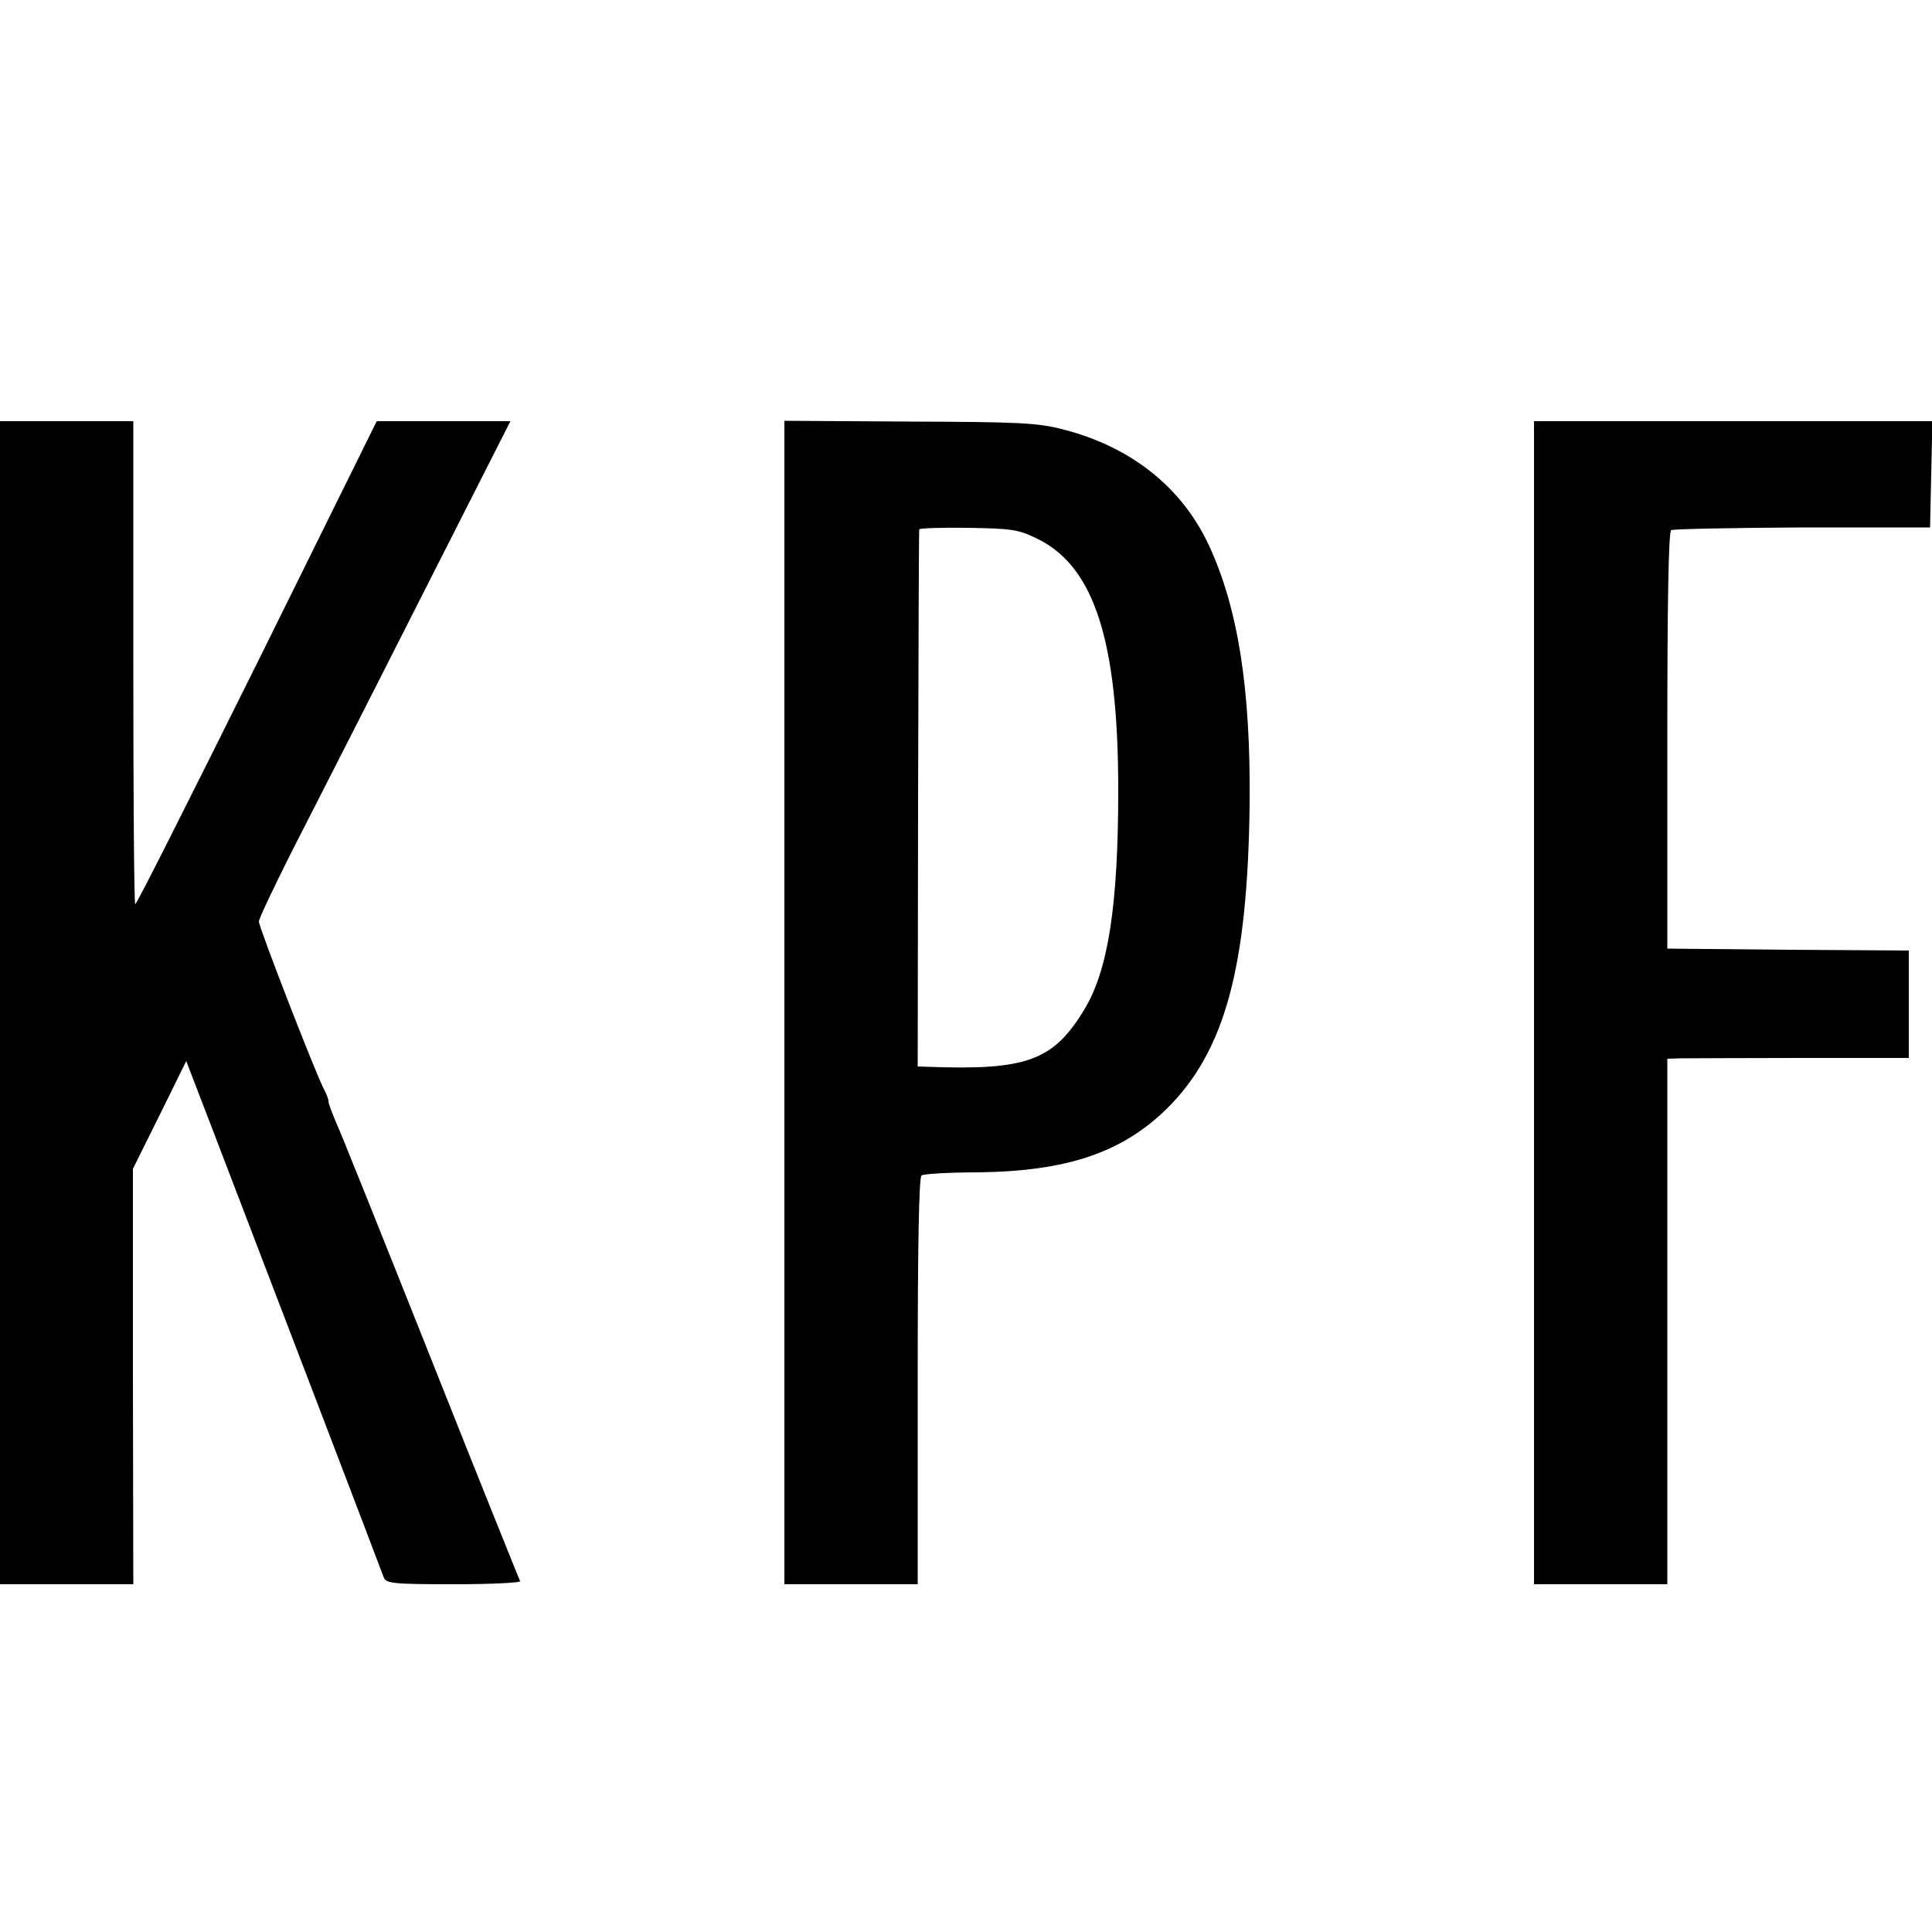
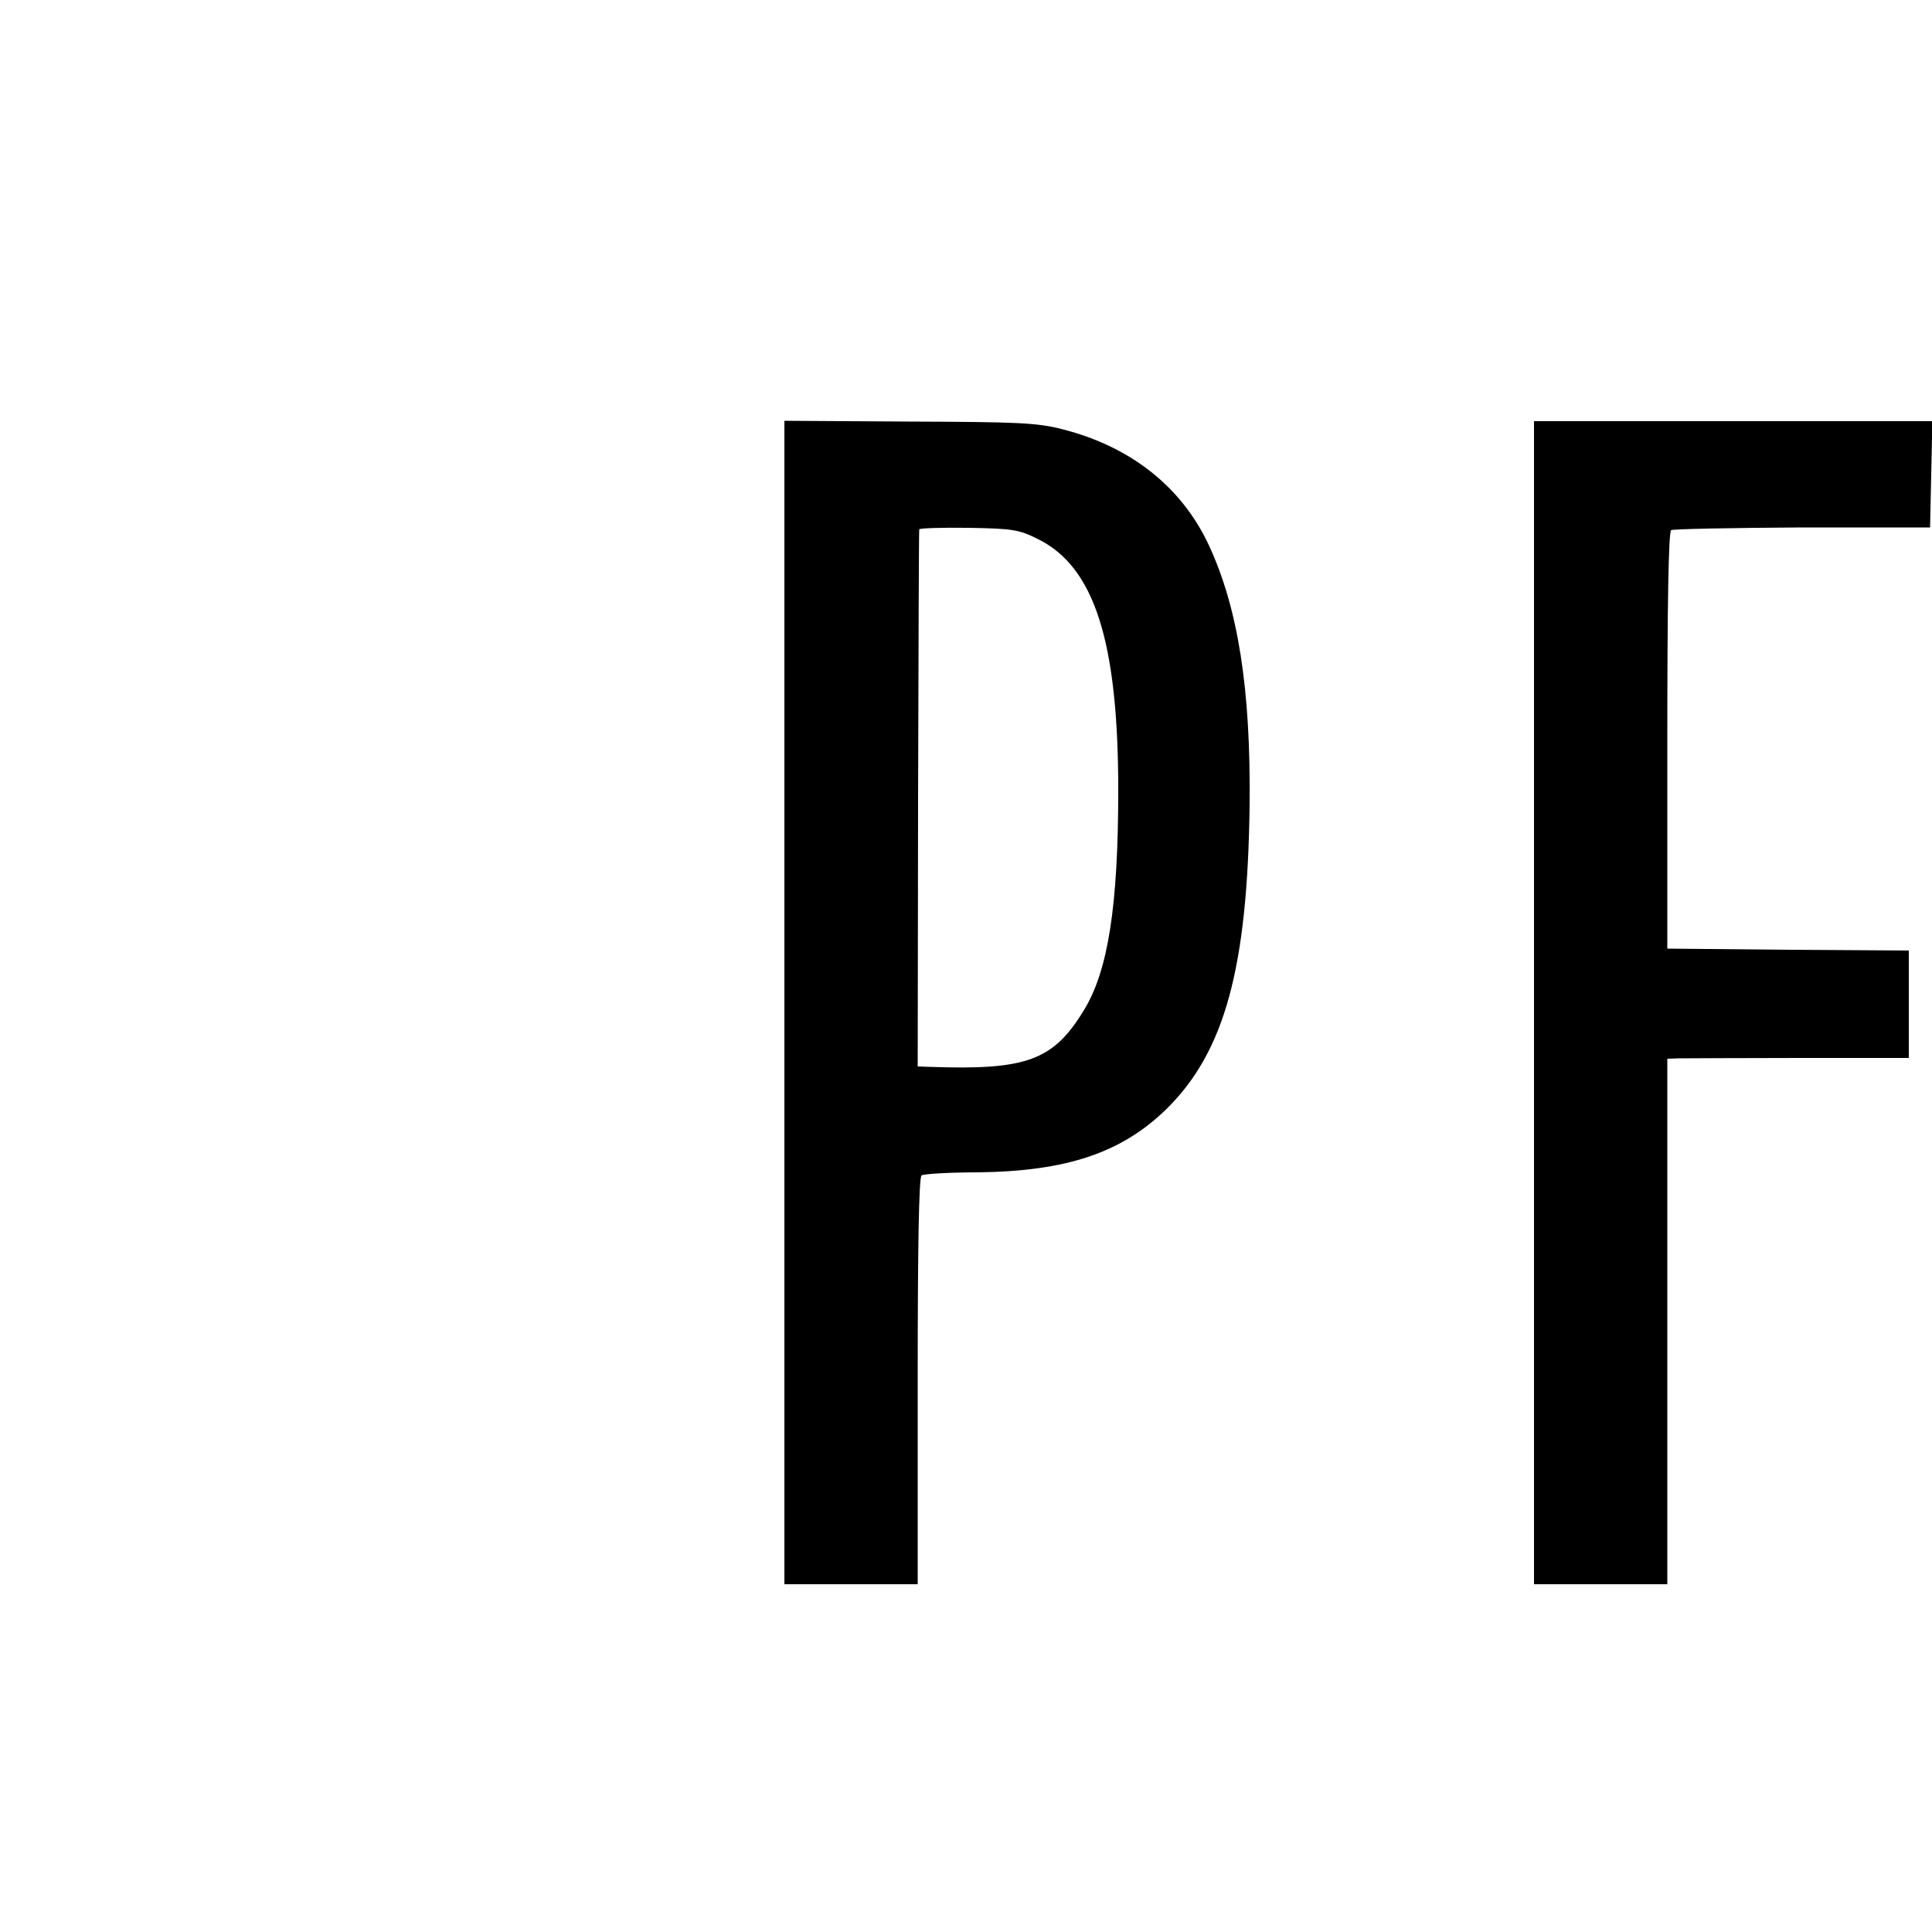
<svg xmlns="http://www.w3.org/2000/svg" version="1.0" width="500pt" height="500pt" viewBox="0 0 500 500" preserveAspectRatio="xMidYMid meet">
  <g transform="translate(0,500) scale(0.1,-0.1)" fill="#000000" stroke="none">
-     <path d="M0 2405 l0 -1505 173 0 172 0 -1 538 0 537 69 139 69 140 73 -190 c106 -276 431 -1126 438 -1146 6 -16 24 -18 182 -18 97 0 174 4 171 8 -2 4 -107 264 -231 577 -125 314 -235 589 -246 612 -10 24 -19 47 -19 53 0 6 -5 18 -10 28 -18 30 -170 422 -170 437 0 8 38 87 83 177 46 90 193 378 326 641 l242 477 -173 0 -173 0 -309 -625 c-171 -344 -312 -625 -316 -625 -3 0 -5 281 -5 625 l0 625 -172 0 -173 0 0 -1505z" />
    <path d="M2030 2405 l0 -1505 173 0 172 0 0 526 c0 344 3 528 10 532 5 4 72 8 147 8 230 3 371 51 487 164 151 149 210 366 215 789 3 298 -30 507 -105 669 -70 151 -202 256 -379 301 -65 17 -116 19 -397 20 l-323 2 0 -1506z m656 1200 c146 -72 208 -264 208 -650 0 -298 -26 -466 -88 -568 -80 -132 -149 -157 -401 -148 l-30 1 1 693 c1 380 2 694 3 697 0 3 57 5 126 4 114 -2 131 -4 181 -29z" />
    <path d="M3970 2405 l0 -1505 173 0 172 0 0 680 0 680 30 1 c16 0 157 1 313 1 l282 0 0 139 0 139 -312 2 -313 3 0 538 c0 350 3 541 10 545 5 3 159 6 340 7 l330 0 3 138 3 137 -516 0 -515 0 0 -1505z" />
  </g>
</svg>